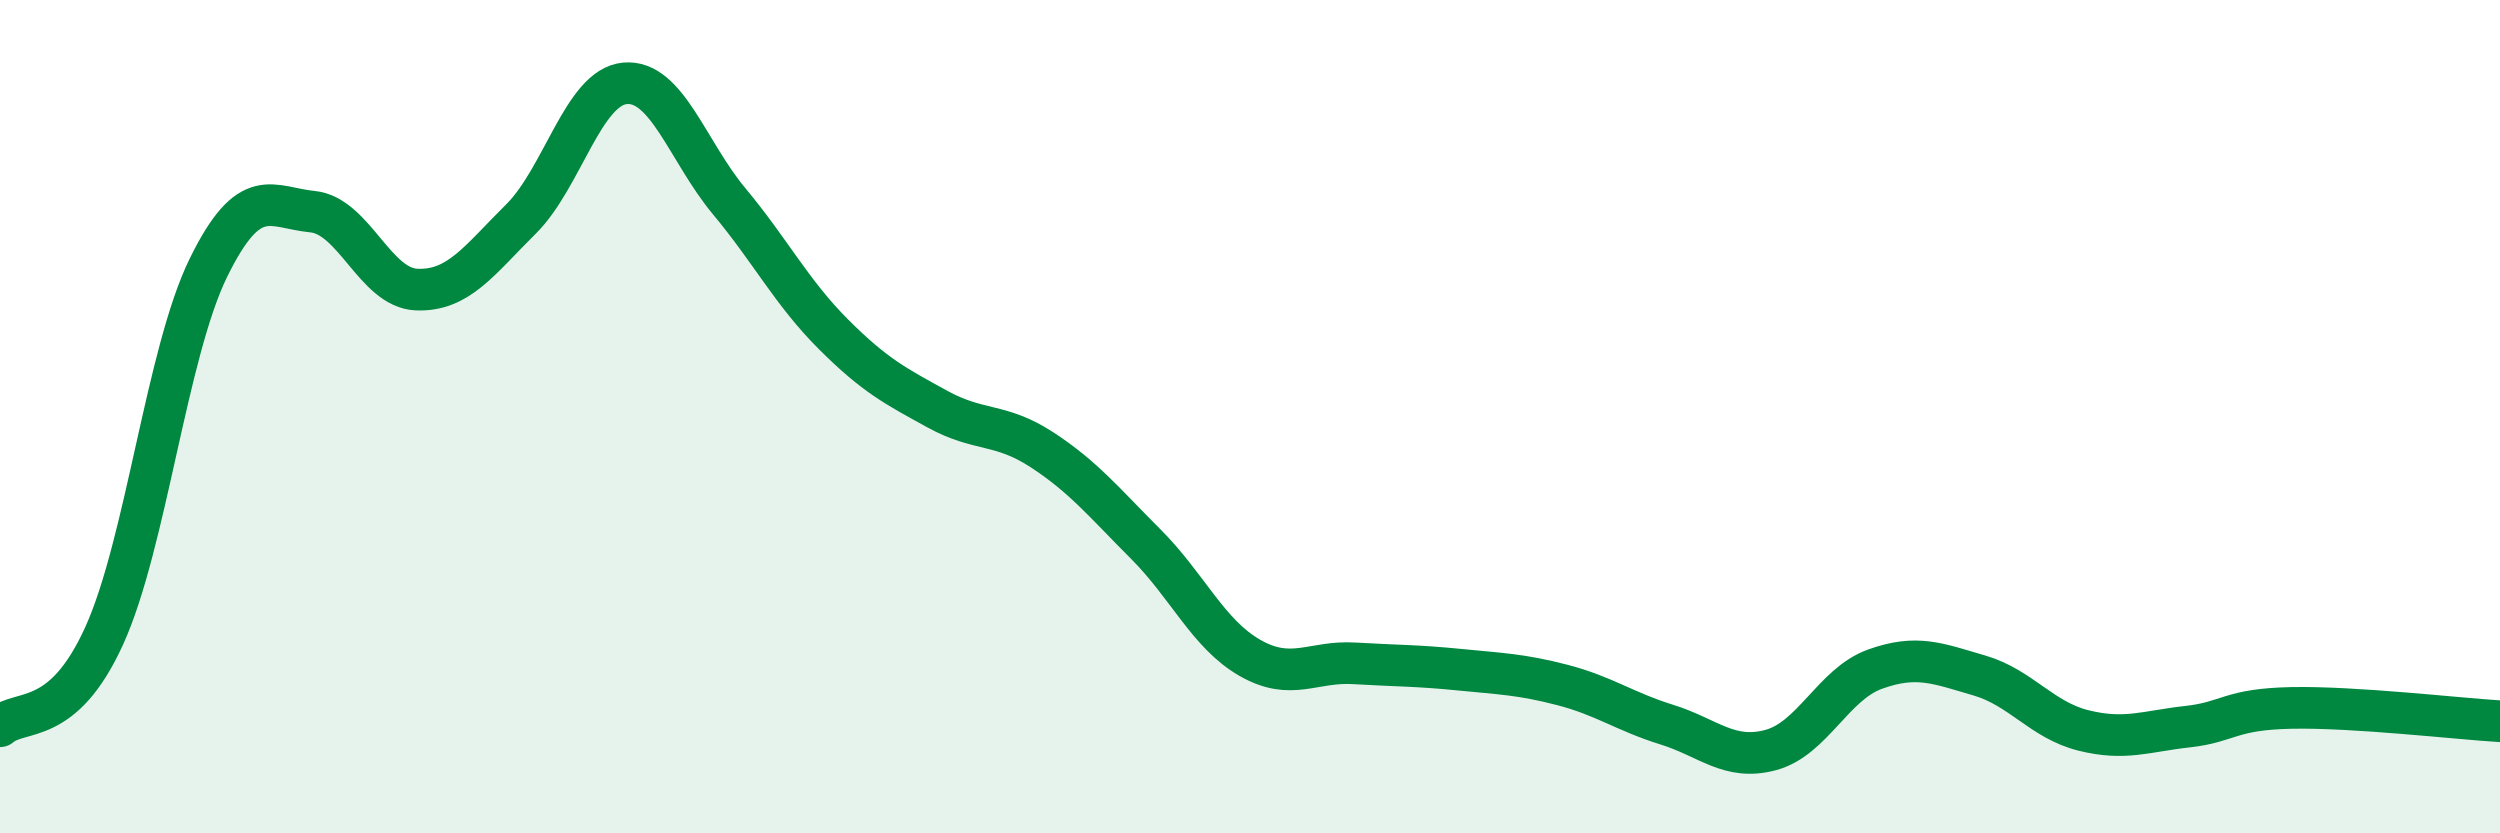
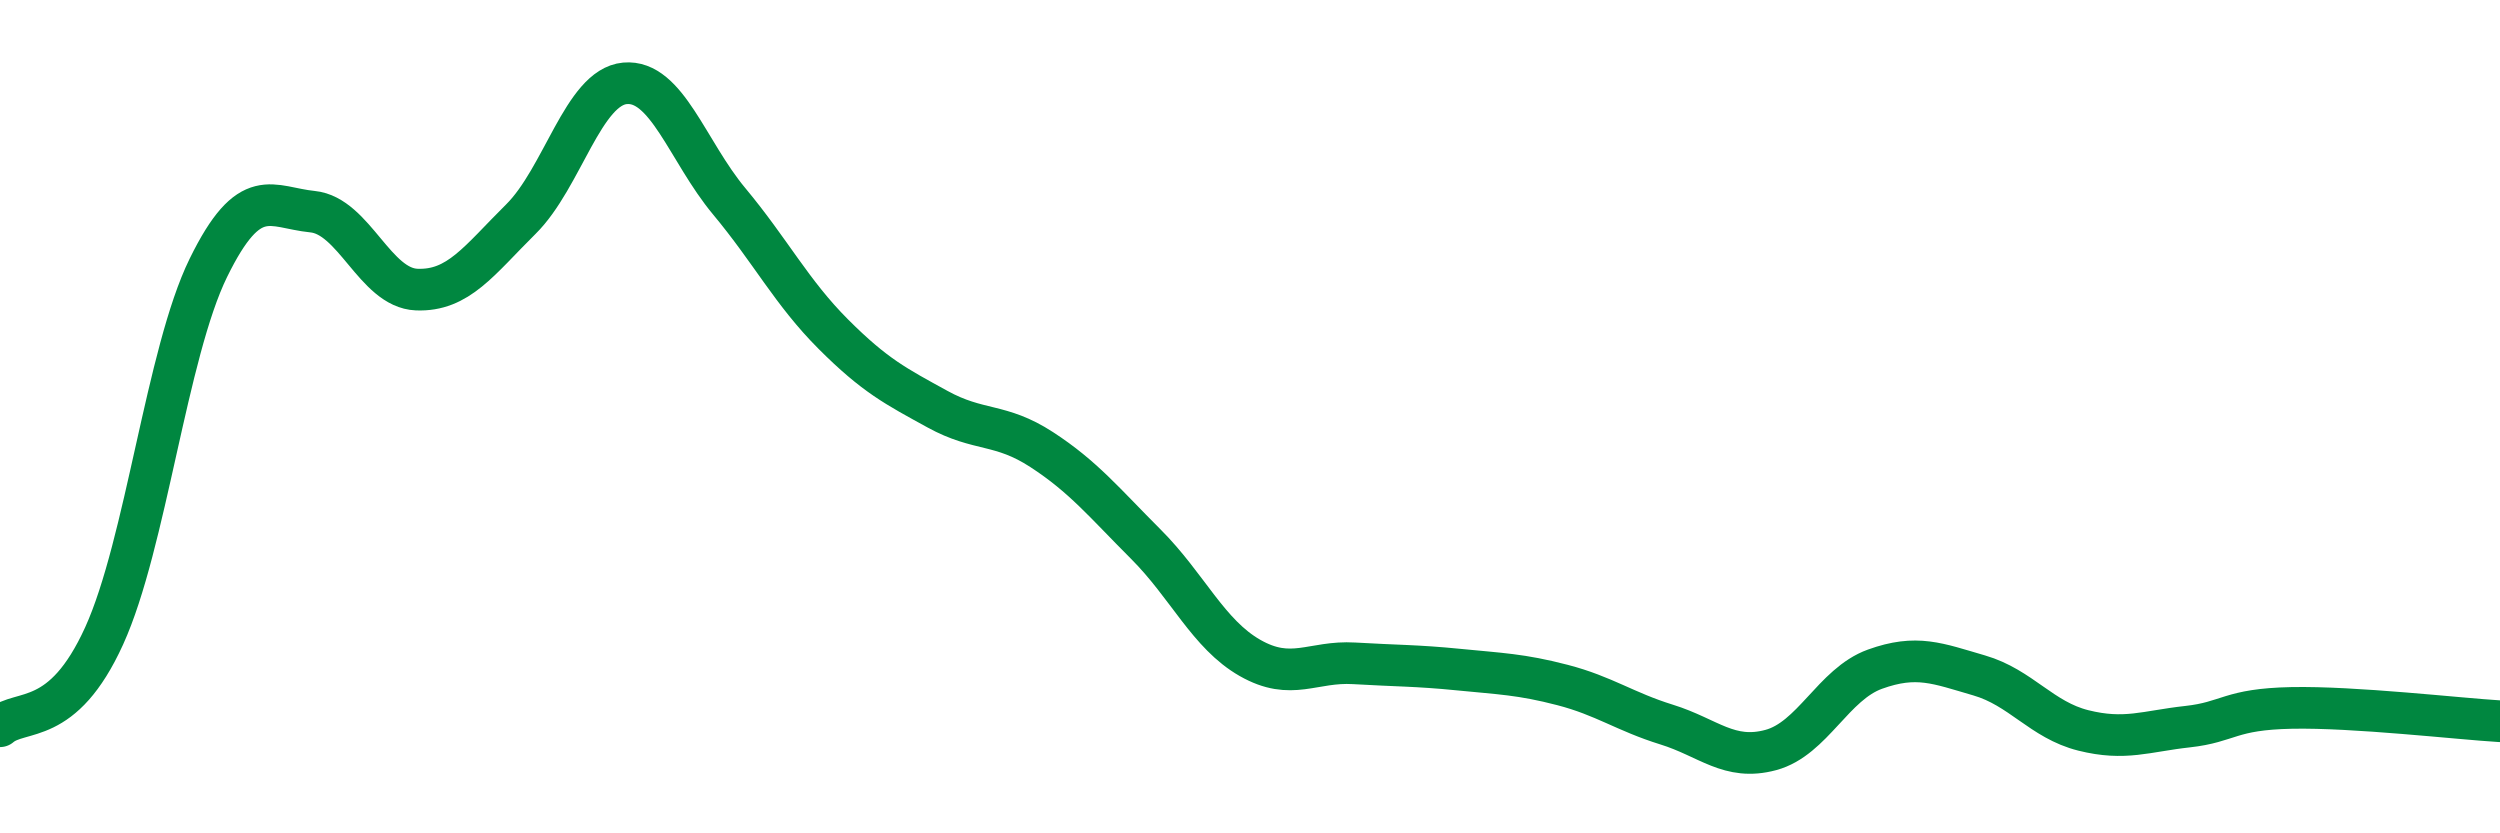
<svg xmlns="http://www.w3.org/2000/svg" width="60" height="20" viewBox="0 0 60 20">
-   <path d="M 0,17.43 C 0.5,17 1.5,17.46 2.5,15.26 C 3.5,13.06 4,8.47 5,6.43 C 6,4.39 6.5,4.98 7.5,5.08 C 8.5,5.18 9,6.91 10,6.95 C 11,6.99 11.5,6.25 12.5,5.26 C 13.5,4.27 14,2.09 15,2 C 16,1.91 16.5,3.63 17.5,4.83 C 18.5,6.03 19,7.02 20,8.02 C 21,9.02 21.5,9.27 22.5,9.82 C 23.5,10.37 24,10.14 25,10.79 C 26,11.44 26.5,12.06 27.5,13.06 C 28.5,14.06 29,15.22 30,15.79 C 31,16.36 31.5,15.86 32.5,15.92 C 33.5,15.98 34,15.97 35,16.07 C 36,16.17 36.5,16.18 37.5,16.44 C 38.5,16.7 39,17.08 40,17.39 C 41,17.7 41.5,18.27 42.5,18 C 43.5,17.73 44,16.42 45,16.06 C 46,15.7 46.5,15.92 47.5,16.21 C 48.5,16.5 49,17.28 50,17.53 C 51,17.78 51.5,17.55 52.5,17.44 C 53.5,17.33 53.5,17.02 55,16.99 C 56.5,16.96 59,17.25 60,17.31L60 20L0 20Z" fill="#008740" opacity="0.1" stroke-linecap="round" stroke-linejoin="round" />
  <path d="M 0,17.43 C 0.5,17 1.5,17.46 2.5,15.26 C 3.5,13.06 4,8.47 5,6.43 C 6,4.39 6.5,4.98 7.5,5.08 C 8.5,5.18 9,6.91 10,6.95 C 11,6.99 11.5,6.25 12.5,5.26 C 13.5,4.27 14,2.09 15,2 C 16,1.91 16.5,3.63 17.5,4.83 C 18.5,6.03 19,7.02 20,8.02 C 21,9.02 21.5,9.27 22.5,9.82 C 23.5,10.37 24,10.14 25,10.79 C 26,11.44 26.5,12.06 27.5,13.06 C 28.5,14.06 29,15.22 30,15.79 C 31,16.36 31.5,15.86 32.5,15.92 C 33.5,15.98 34,15.97 35,16.07 C 36,16.17 36.5,16.18 37.5,16.44 C 38.5,16.7 39,17.08 40,17.39 C 41,17.7 41.5,18.27 42.5,18 C 43.5,17.73 44,16.42 45,16.06 C 46,15.7 46.5,15.92 47.5,16.21 C 48.5,16.5 49,17.28 50,17.53 C 51,17.78 51.5,17.55 52.5,17.44 C 53.5,17.33 53.5,17.02 55,16.99 C 56.5,16.96 59,17.25 60,17.31" stroke="#008740" stroke-width="1" fill="none" stroke-linecap="round" stroke-linejoin="round" />
</svg>